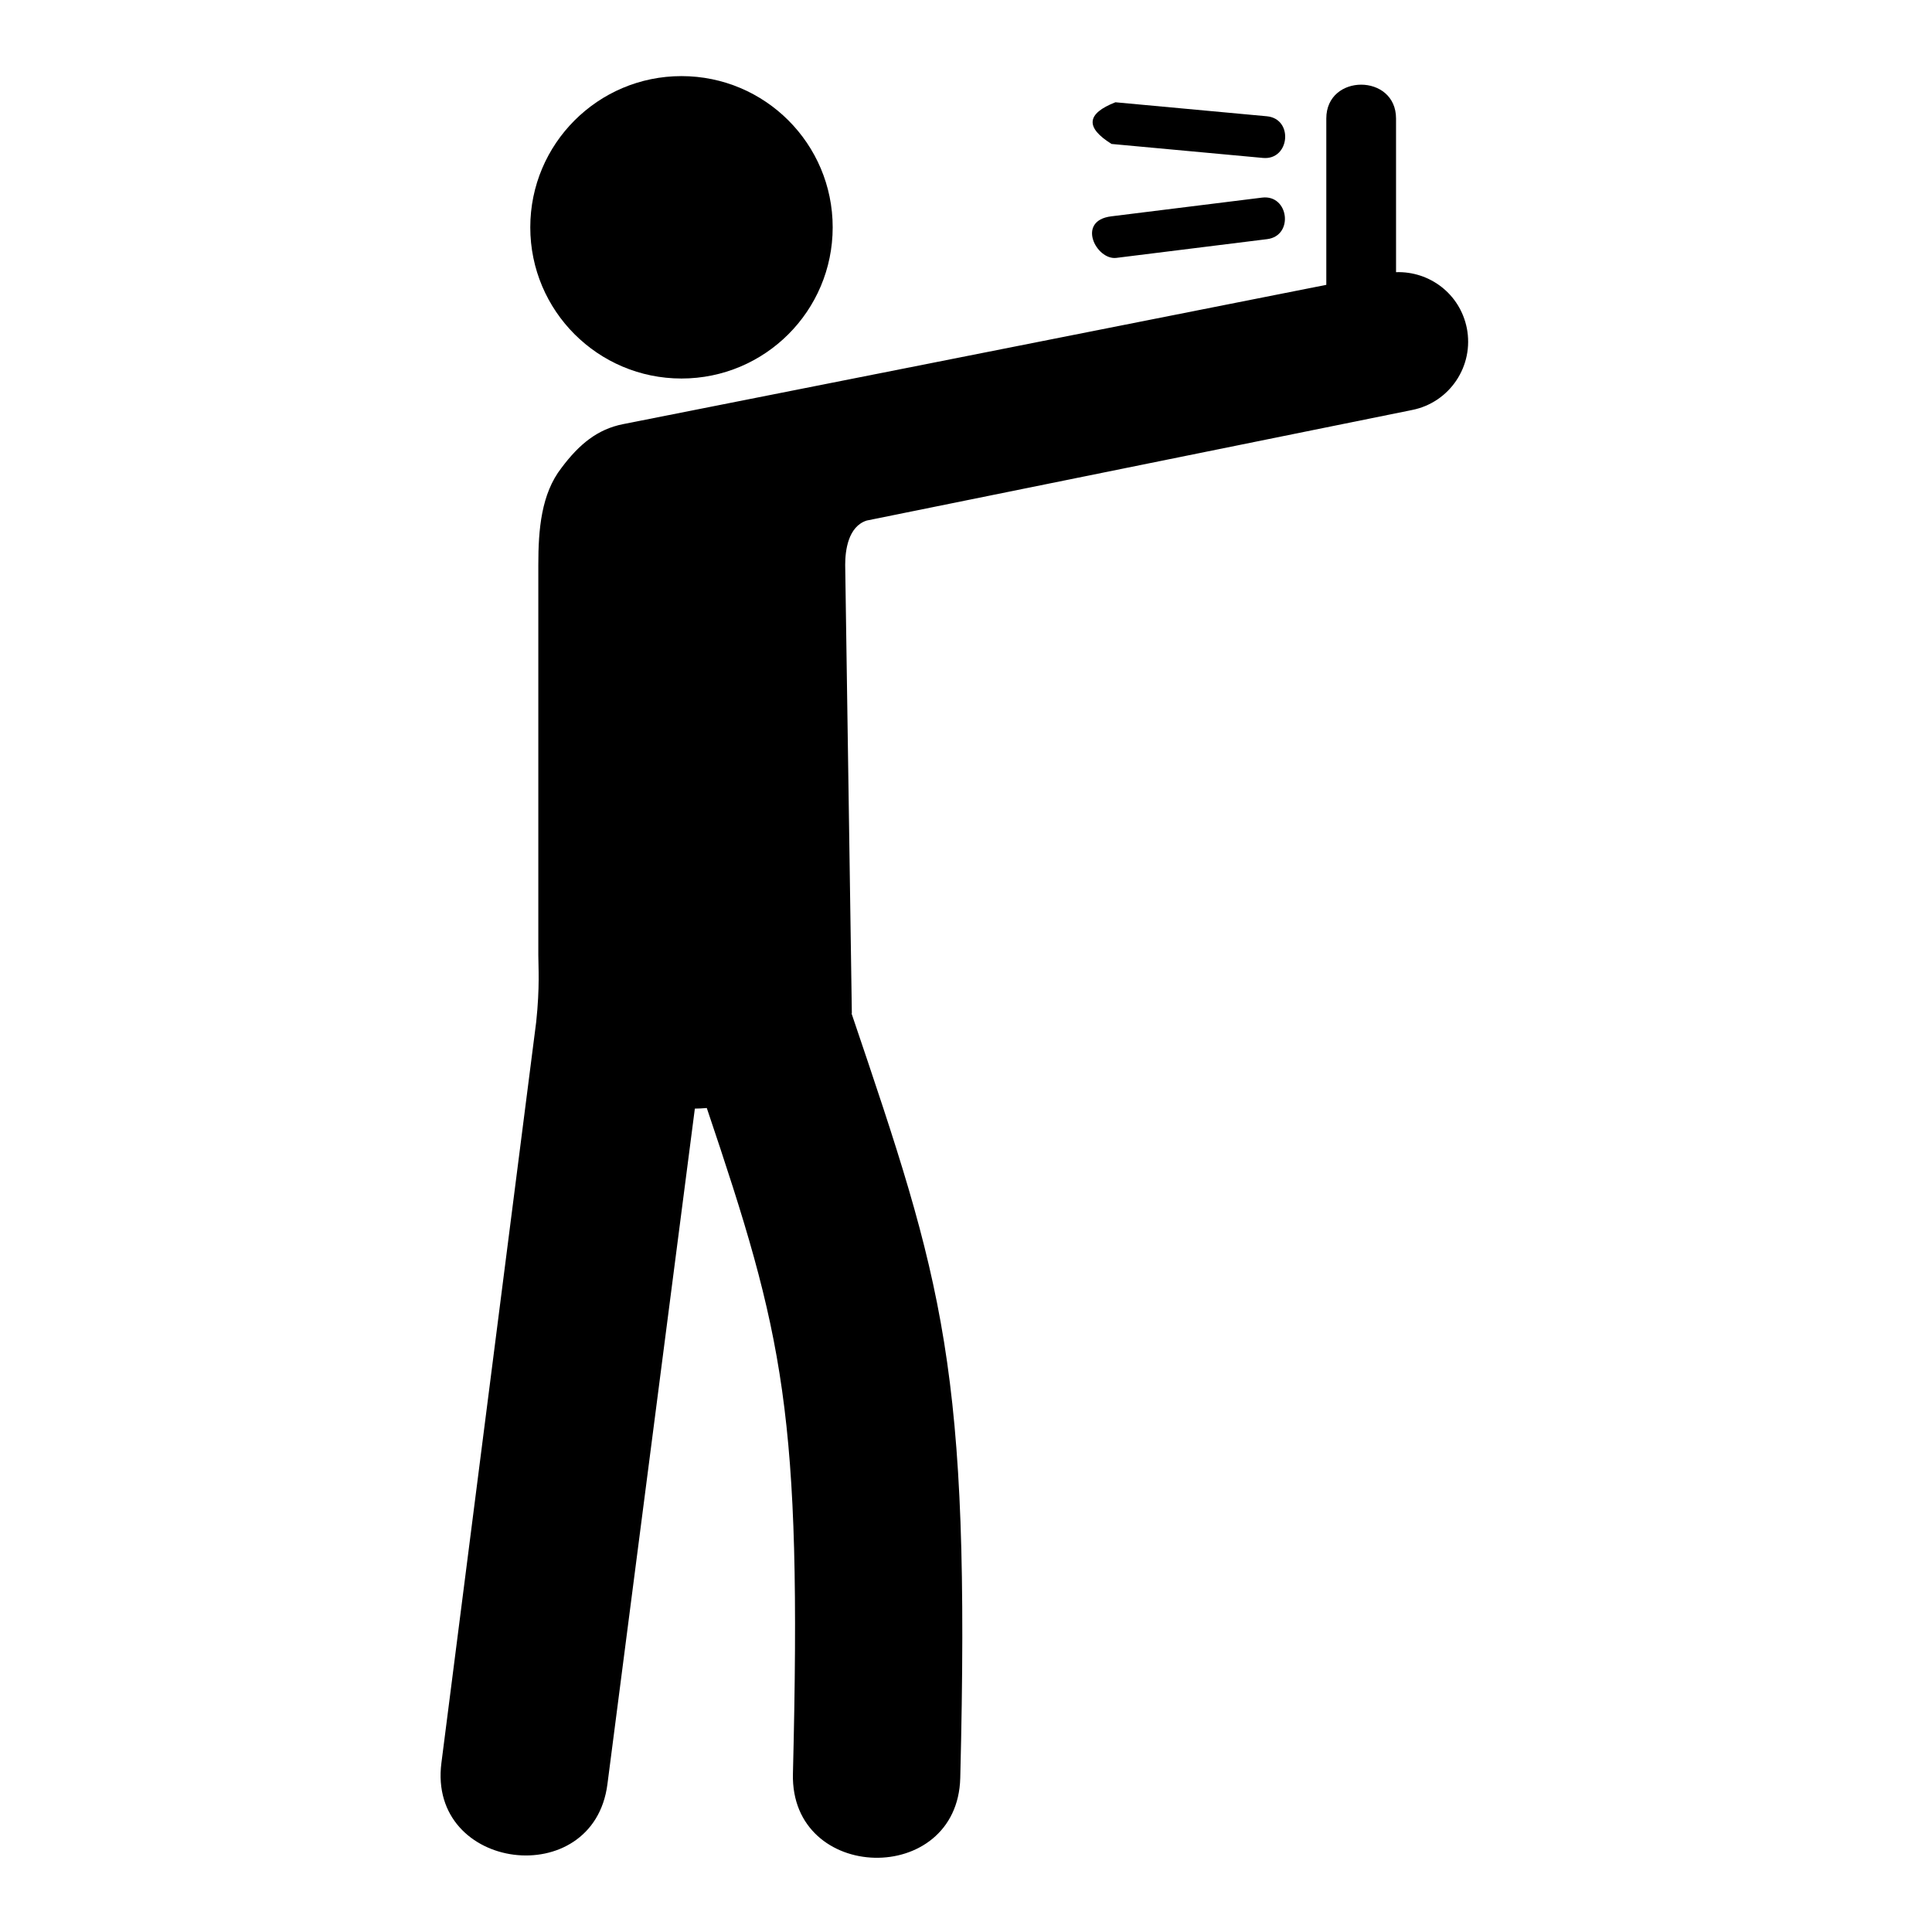
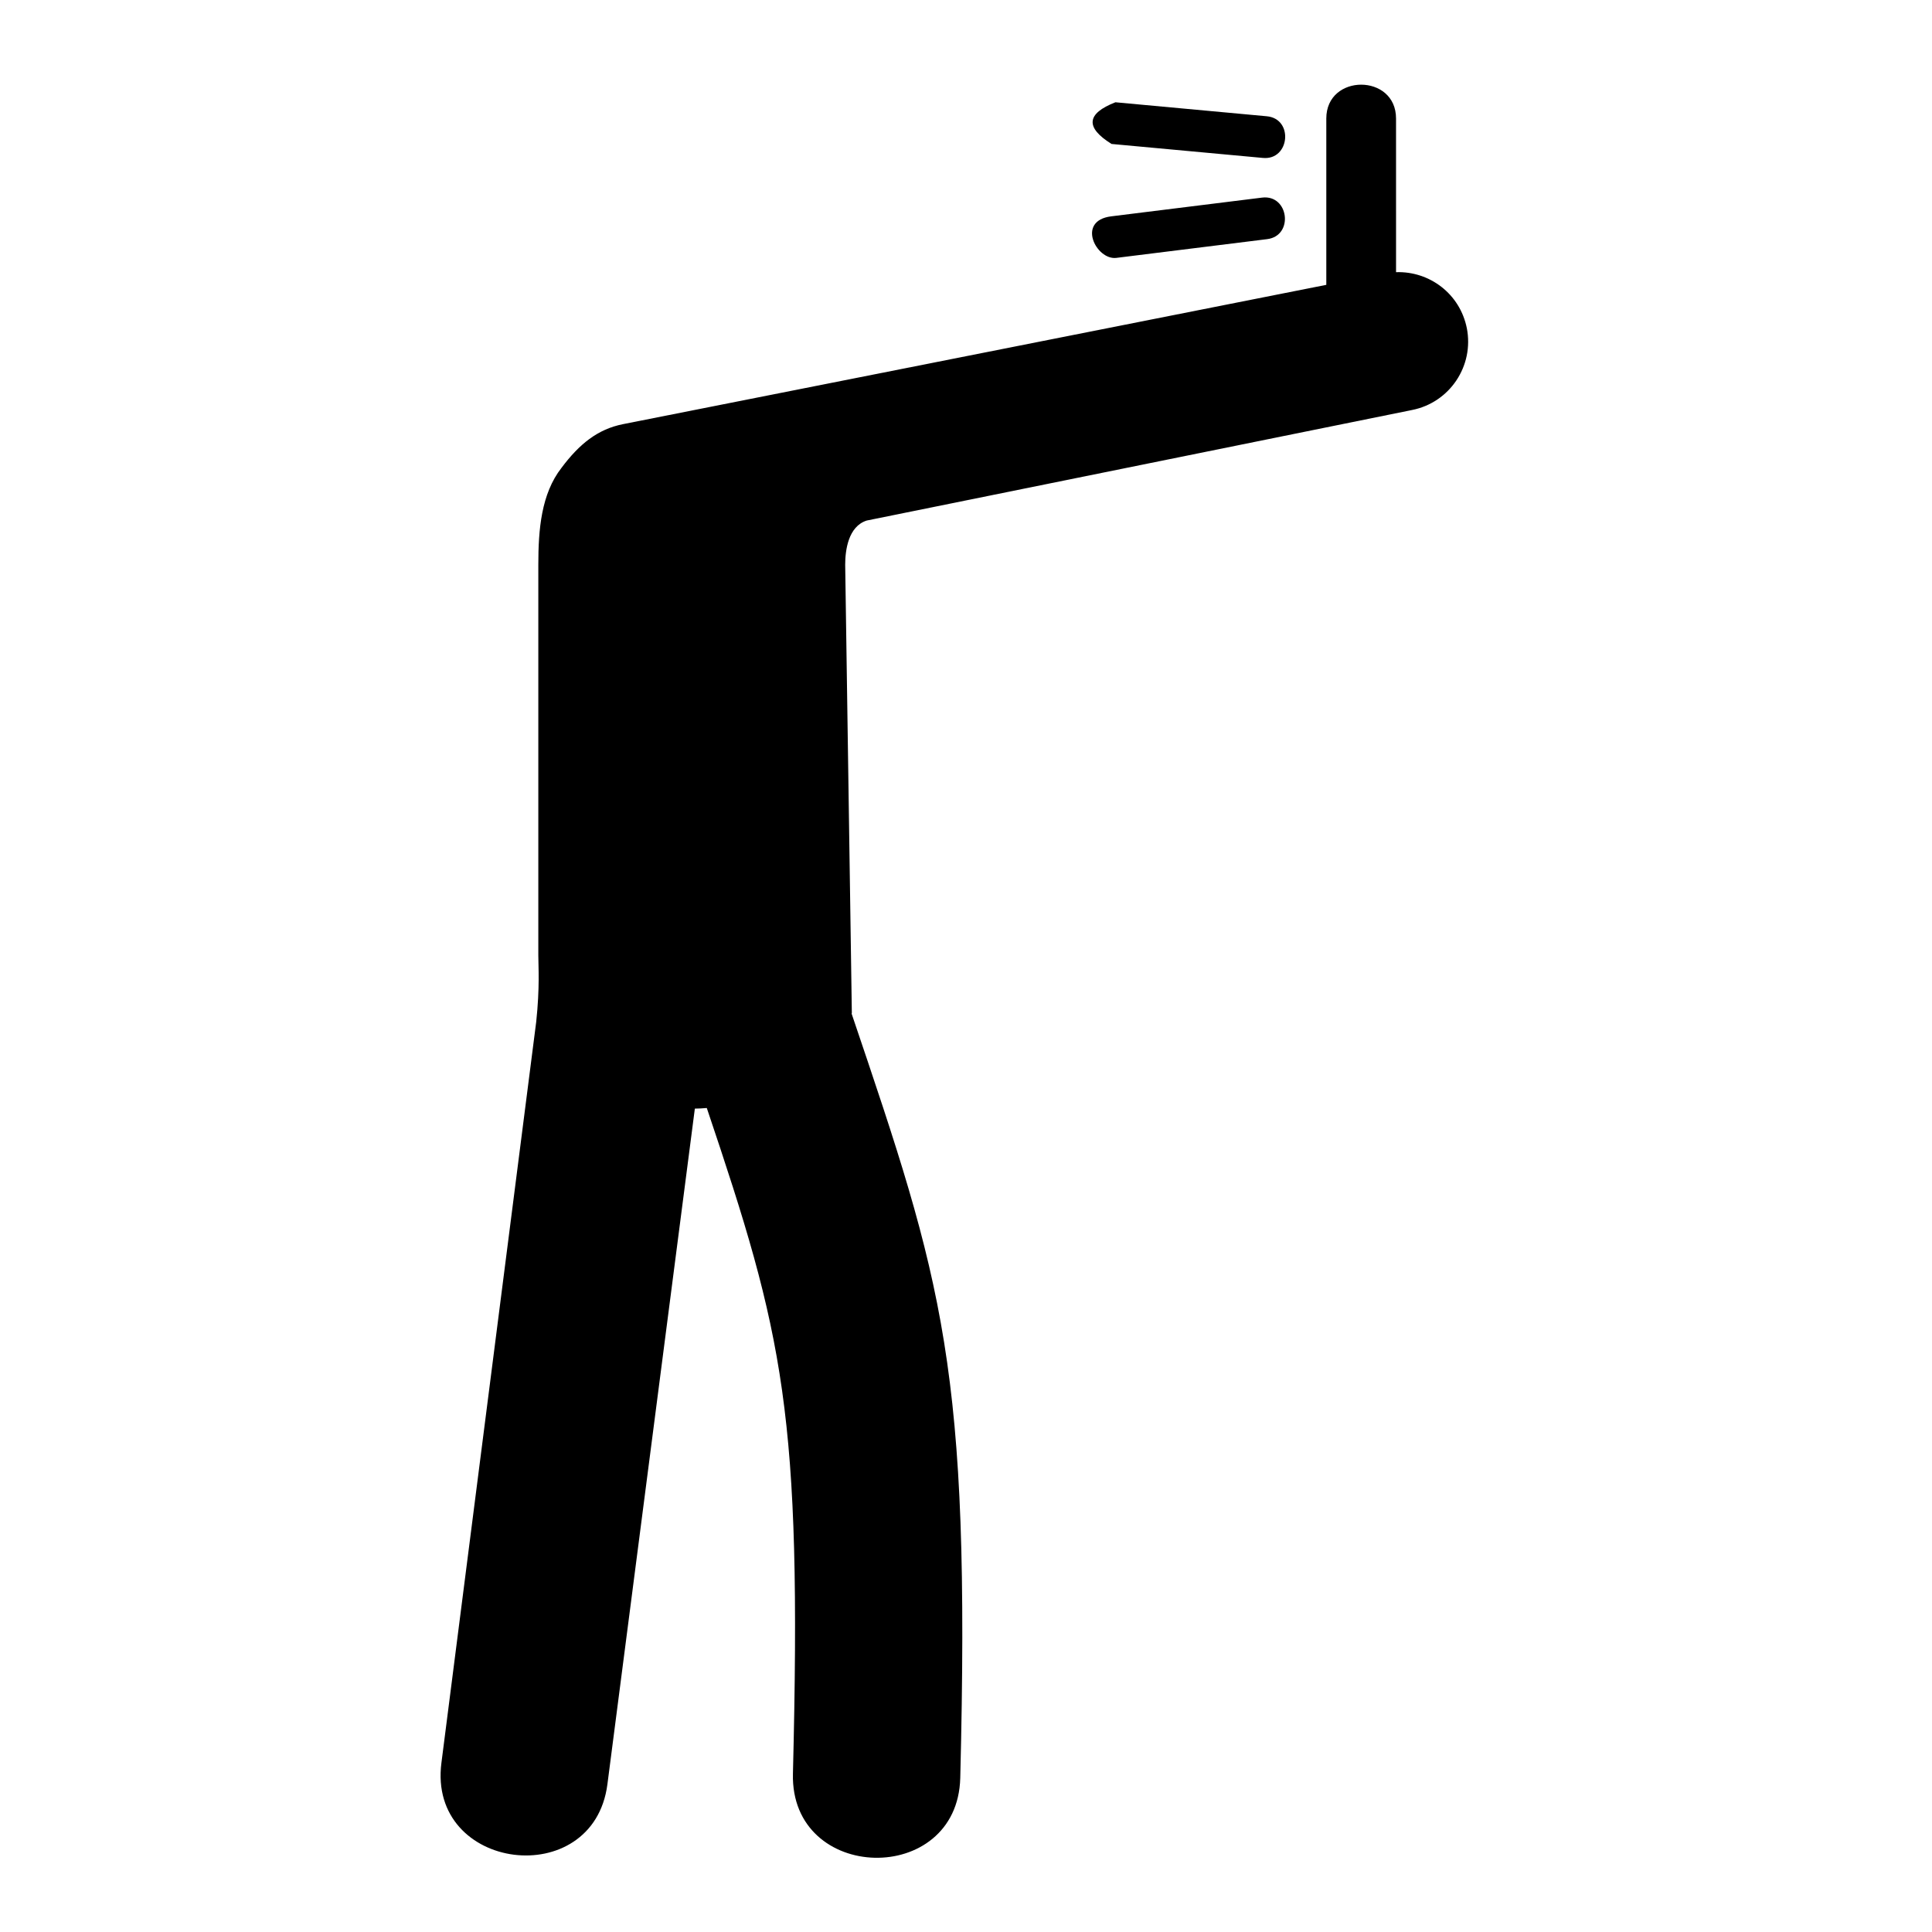
<svg xmlns="http://www.w3.org/2000/svg" fill="#000000" width="800px" height="800px" version="1.1" viewBox="144 144 512 512">
  <g>
-     <path d="m364.67 204.24c0 22.133-17.938 40.07-40.07 40.07-22.129 0-40.07-17.938-40.07-40.07 0-22.129 17.941-40.07 40.07-40.07 22.133 0 40.07 17.941 40.07 40.07" />
    <path d="m532.71 230.95c-1.773-9.016-9.82-15.129-18.742-14.82l-0.004-40.73c0-11.949-18.48-11.949-18.48 0v44.086l-186.36 36.914c-6.766 1.34-11.609 5.289-16.328 11.59-5.359 6.887-6.137 16.289-6.137 25.695v103.49c0 2.93 0.426 8.383-0.559 17.637l-25.117 196.34c-3.731 28.812 40.293 34.262 43.988 5.691l23.172-179.05c1.066-0.02 2.121-0.055 3.164-0.16 20.367 60.453 25.227 80.391 22.828 176.42-0.727 28.98 43.625 30.039 44.344 1.105 2.738-109.4-4.574-130.99-28.789-202.52l0.055-0.215-1.762-118.75c0-3.797 0.781-10.145 5.699-11.723l144.51-29.293c9.996-1.965 16.516-11.695 14.52-21.707-1.773-9.016 1.996 10.012 0 0-1.773-9.016 1.996 10.012 0 0-1.773-9.016 1.996 10.012 0 0z" />
    <path d="m438.58 182.15 40.113 3.703c7.098 0.668 8.199-10.379 1.02-11.043l-40.113-3.707c-7.703 3.004-8.035 6.688-1.02 11.047 0 0-3.051-0.277 0 0 0 0-3.051-0.277 0 0z" />
    <path d="m478.45 196.37-39.977 4.965c-9.32 1.164-3.934 11.668 1.367 11.008l39.977-4.969c7.113-0.887 5.75-11.891-1.367-11.004 0 0 3.047-0.379 0 0 0 0 3.047-0.379 0 0z" />
  </g>
</svg>